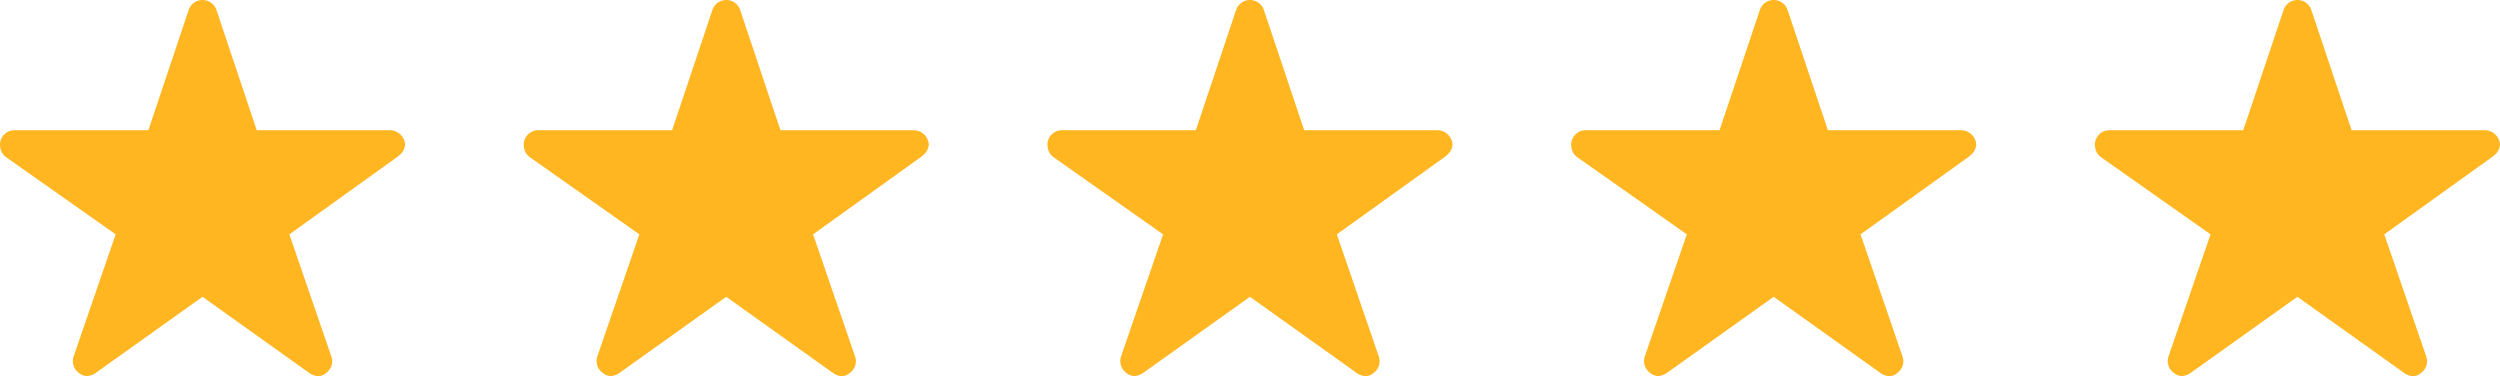
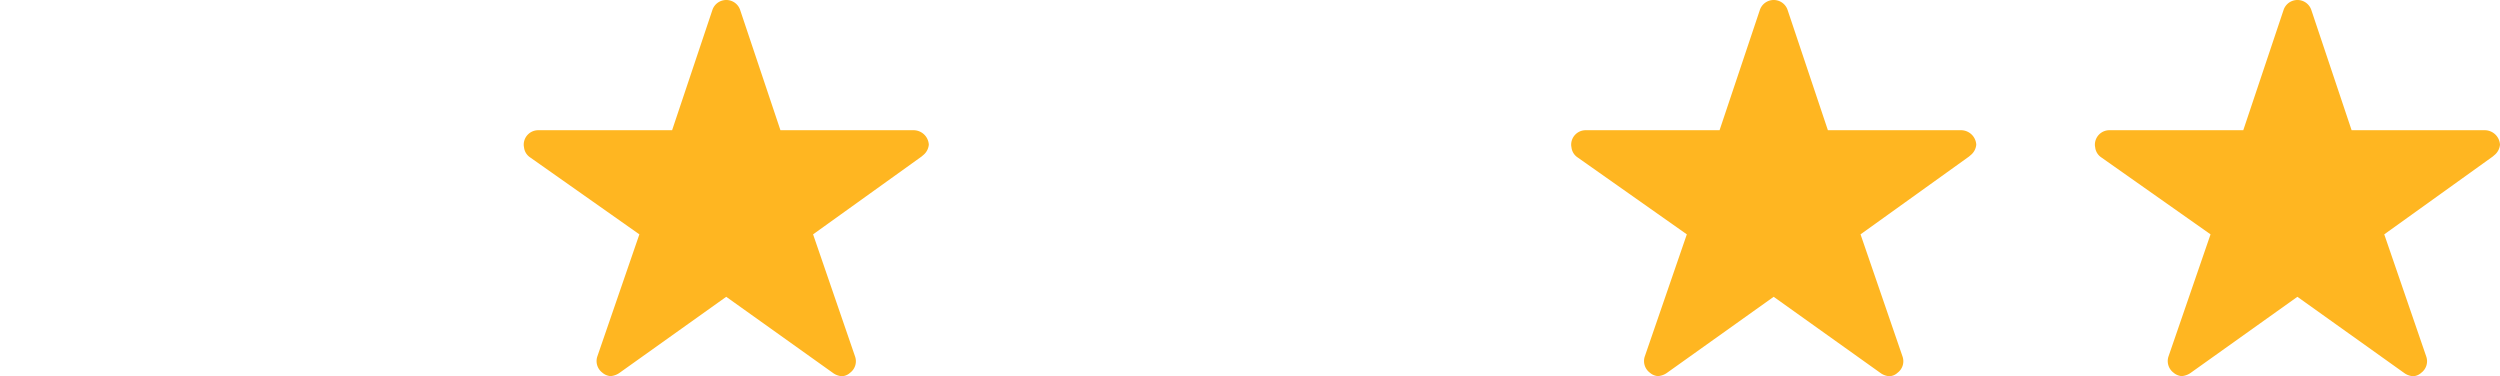
<svg xmlns="http://www.w3.org/2000/svg" width="144.281" height="21.71" viewBox="0 0 144.281 21.71">
  <g transform="translate(0)">
-     <path d="M24.743,10.89H17.066L14.733,3.928a.845.845,0,0,0-1.586,0L10.814,10.89H3.085a.837.837,0,0,0-.835.835.614.614,0,0,0,.016.141.8.8,0,0,0,.35.59L8.925,16.9,6.5,23.942a.837.837,0,0,0,.287.939.808.808,0,0,0,.47.2,1.023,1.023,0,0,0,.522-.188l6.158-4.389L20.1,24.9a.978.978,0,0,0,.522.188.75.75,0,0,0,.464-.2.827.827,0,0,0,.287-.939L18.95,16.9l6.257-4.488.151-.13a.875.875,0,0,0,.271-.558A.884.884,0,0,0,24.743,10.89Z" transform="translate(-2.25 -3.375)" fill="#ffb621" />
    <path d="M24.743,10.89H17.066L14.733,3.928a.845.845,0,0,0-1.586,0L10.814,10.89H3.085a.837.837,0,0,0-.835.835.614.614,0,0,0,.016.141.8.8,0,0,0,.35.59L8.925,16.9,6.5,23.942a.837.837,0,0,0,.287.939.808.808,0,0,0,.47.2,1.023,1.023,0,0,0,.522-.188l6.158-4.389L20.1,24.9a.978.978,0,0,0,.522.188.75.75,0,0,0,.464-.2.827.827,0,0,0,.287-.939L18.95,16.9l6.257-4.488.151-.13a.875.875,0,0,0,.271-.558A.884.884,0,0,0,24.743,10.89Z" transform="translate(27.975 -3.375)" fill="#ffb621" />
-     <path d="M24.743,10.89H17.066L14.733,3.928a.845.845,0,0,0-1.586,0L10.814,10.89H3.085a.837.837,0,0,0-.835.835.614.614,0,0,0,.016.141.8.8,0,0,0,.35.59L8.925,16.9,6.5,23.942a.837.837,0,0,0,.287.939.808.808,0,0,0,.47.2,1.023,1.023,0,0,0,.522-.188l6.158-4.389L20.1,24.9a.978.978,0,0,0,.522.188.75.75,0,0,0,.464-.2.827.827,0,0,0,.287-.939L18.95,16.9l6.257-4.488.151-.13a.875.875,0,0,0,.271-.558A.884.884,0,0,0,24.743,10.89Z" transform="translate(58.2 -3.375)" fill="#ffb621" />
    <path d="M24.743,10.89H17.066L14.733,3.928a.845.845,0,0,0-1.586,0L10.814,10.89H3.085a.837.837,0,0,0-.835.835.614.614,0,0,0,.016.141.8.8,0,0,0,.35.59L8.925,16.9,6.5,23.942a.837.837,0,0,0,.287.939.808.808,0,0,0,.47.2,1.023,1.023,0,0,0,.522-.188l6.158-4.389L20.1,24.9a.978.978,0,0,0,.522.188.75.75,0,0,0,.464-.2.827.827,0,0,0,.287-.939L18.95,16.9l6.257-4.488.151-.13a.875.875,0,0,0,.271-.558A.884.884,0,0,0,24.743,10.89Z" transform="translate(88.426 -3.375)" fill="#ffb621" />
    <path d="M24.743,10.89H17.066L14.733,3.928a.845.845,0,0,0-1.586,0L10.814,10.89H3.085a.837.837,0,0,0-.835.835.614.614,0,0,0,.016.141.8.8,0,0,0,.35.59L8.925,16.9,6.5,23.942a.837.837,0,0,0,.287.939.808.808,0,0,0,.47.2,1.023,1.023,0,0,0,.522-.188l6.158-4.389L20.1,24.9a.978.978,0,0,0,.522.188.75.75,0,0,0,.464-.2.827.827,0,0,0,.287-.939L18.95,16.9l6.257-4.488.151-.13a.875.875,0,0,0,.271-.558A.884.884,0,0,0,24.743,10.89Z" transform="translate(118.651 -3.375)" fill="#ffb621" />
  </g>
</svg>